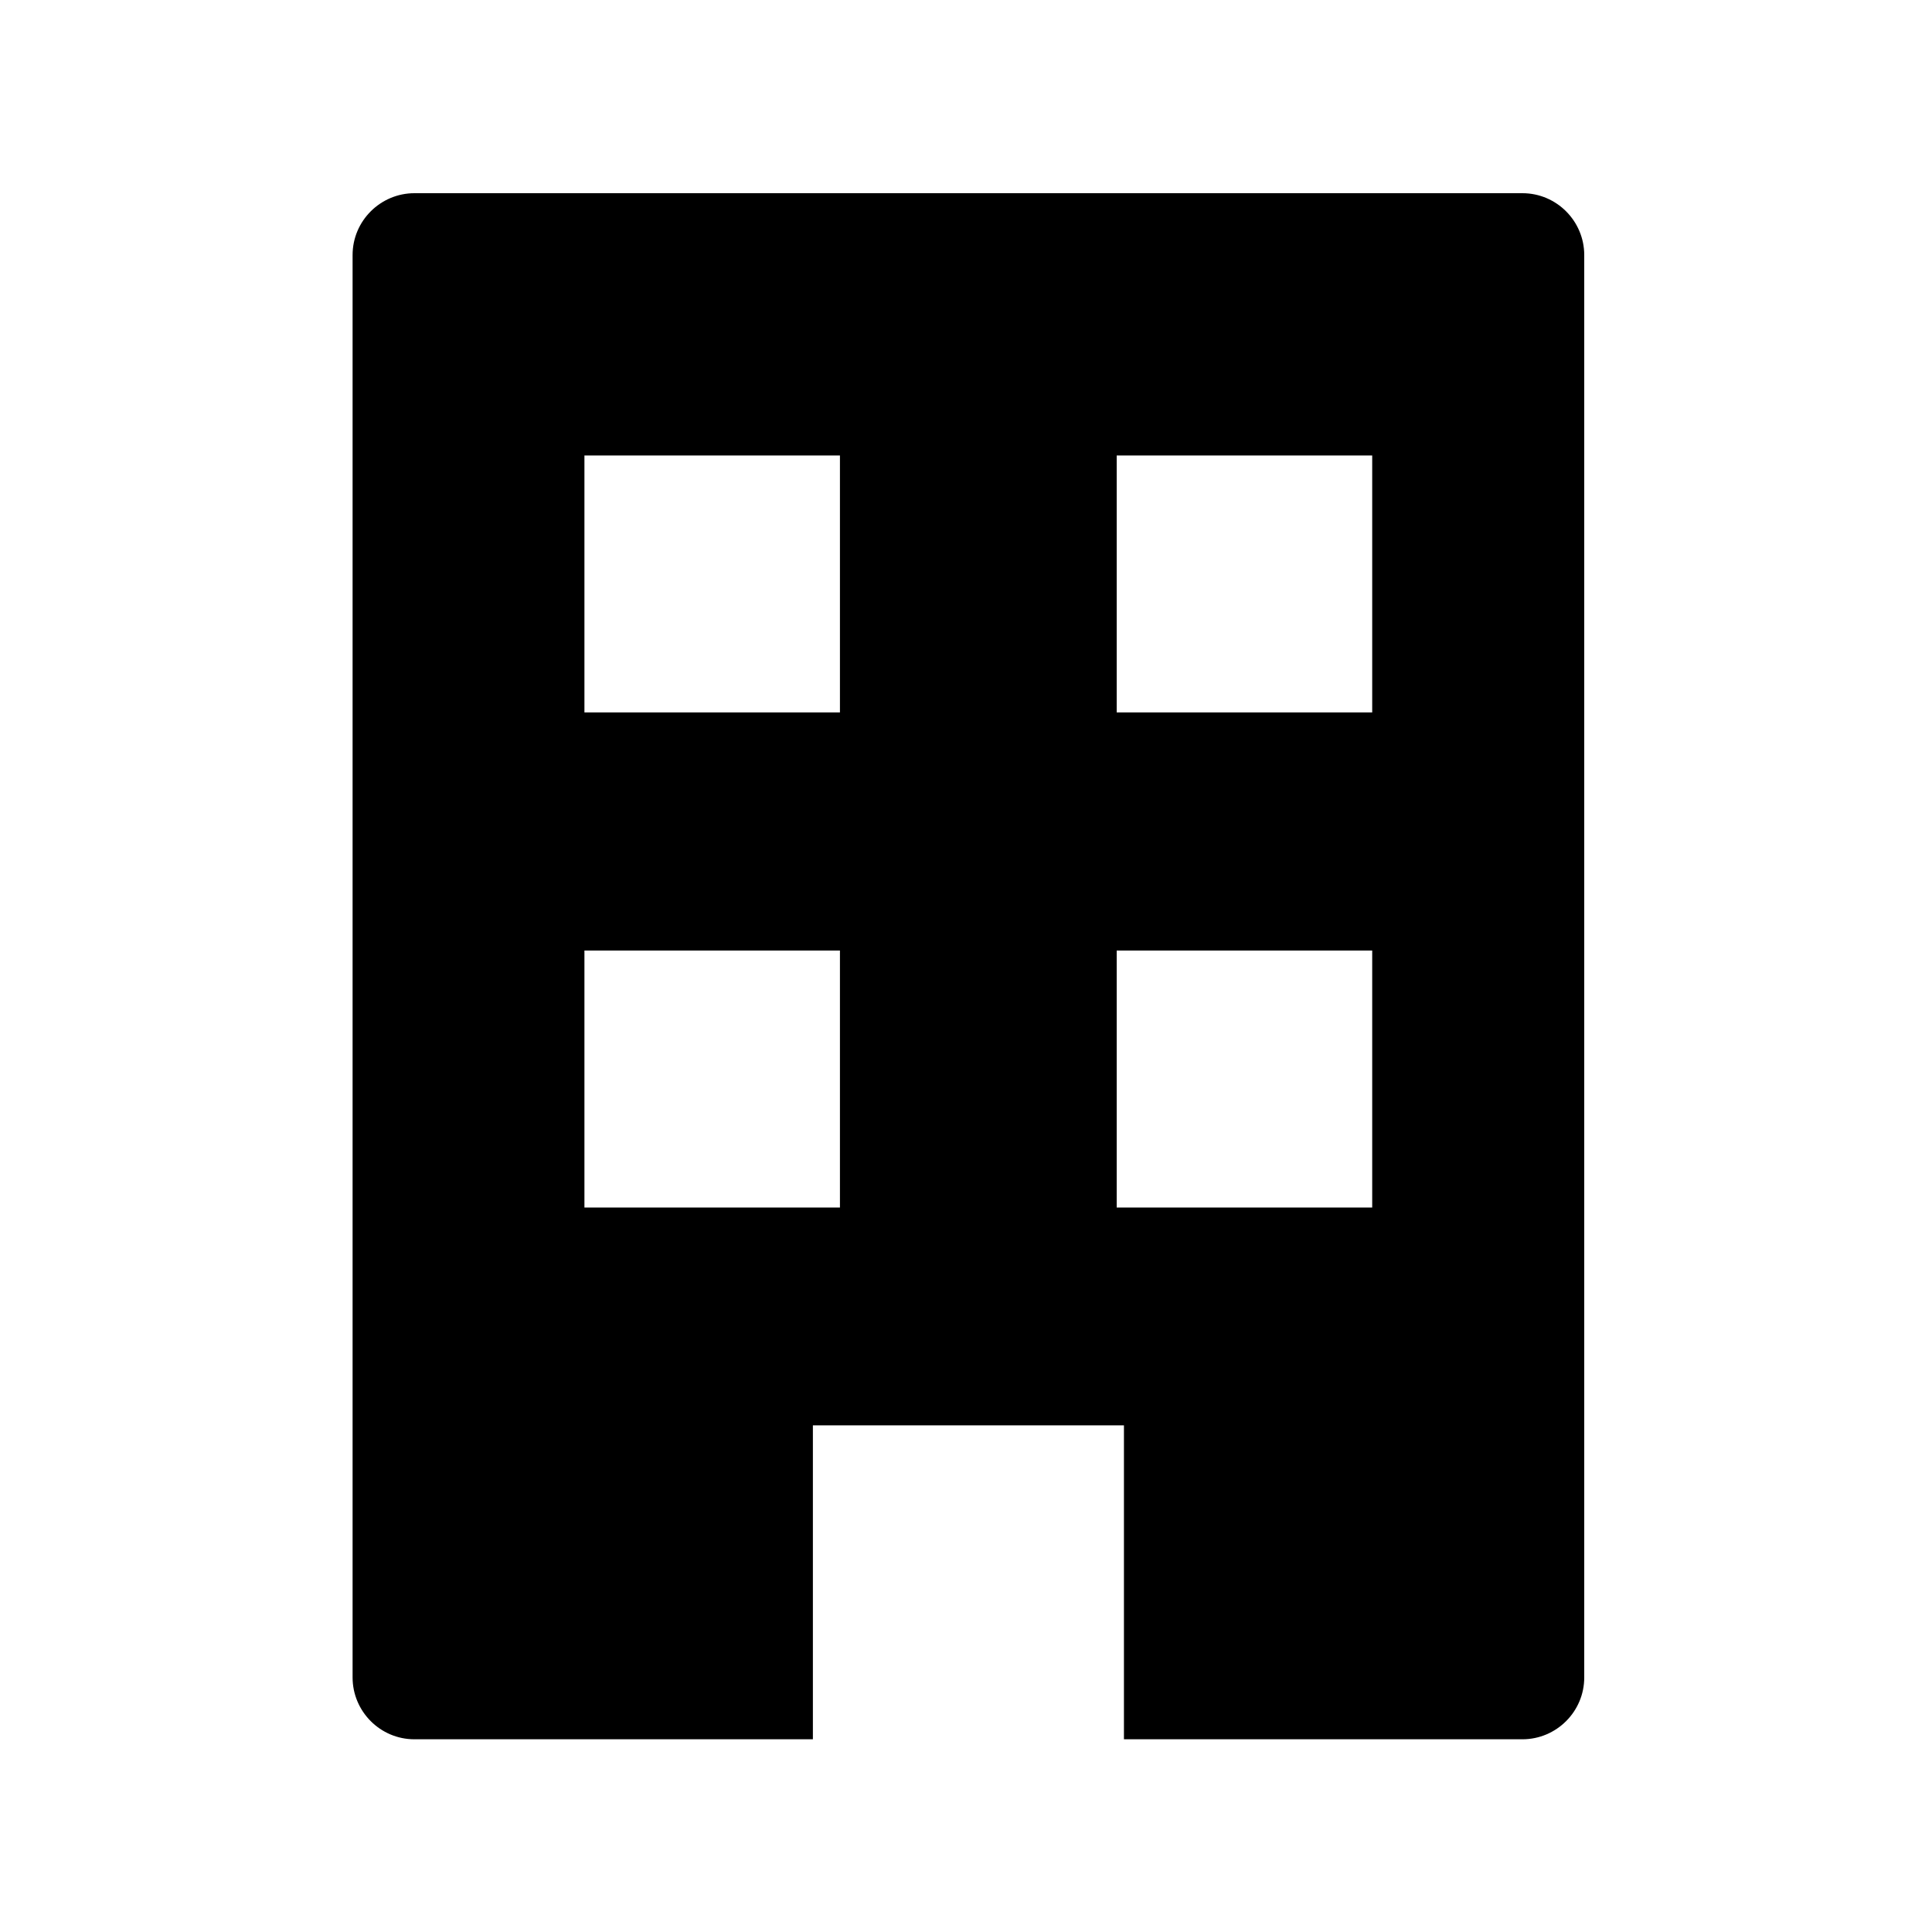
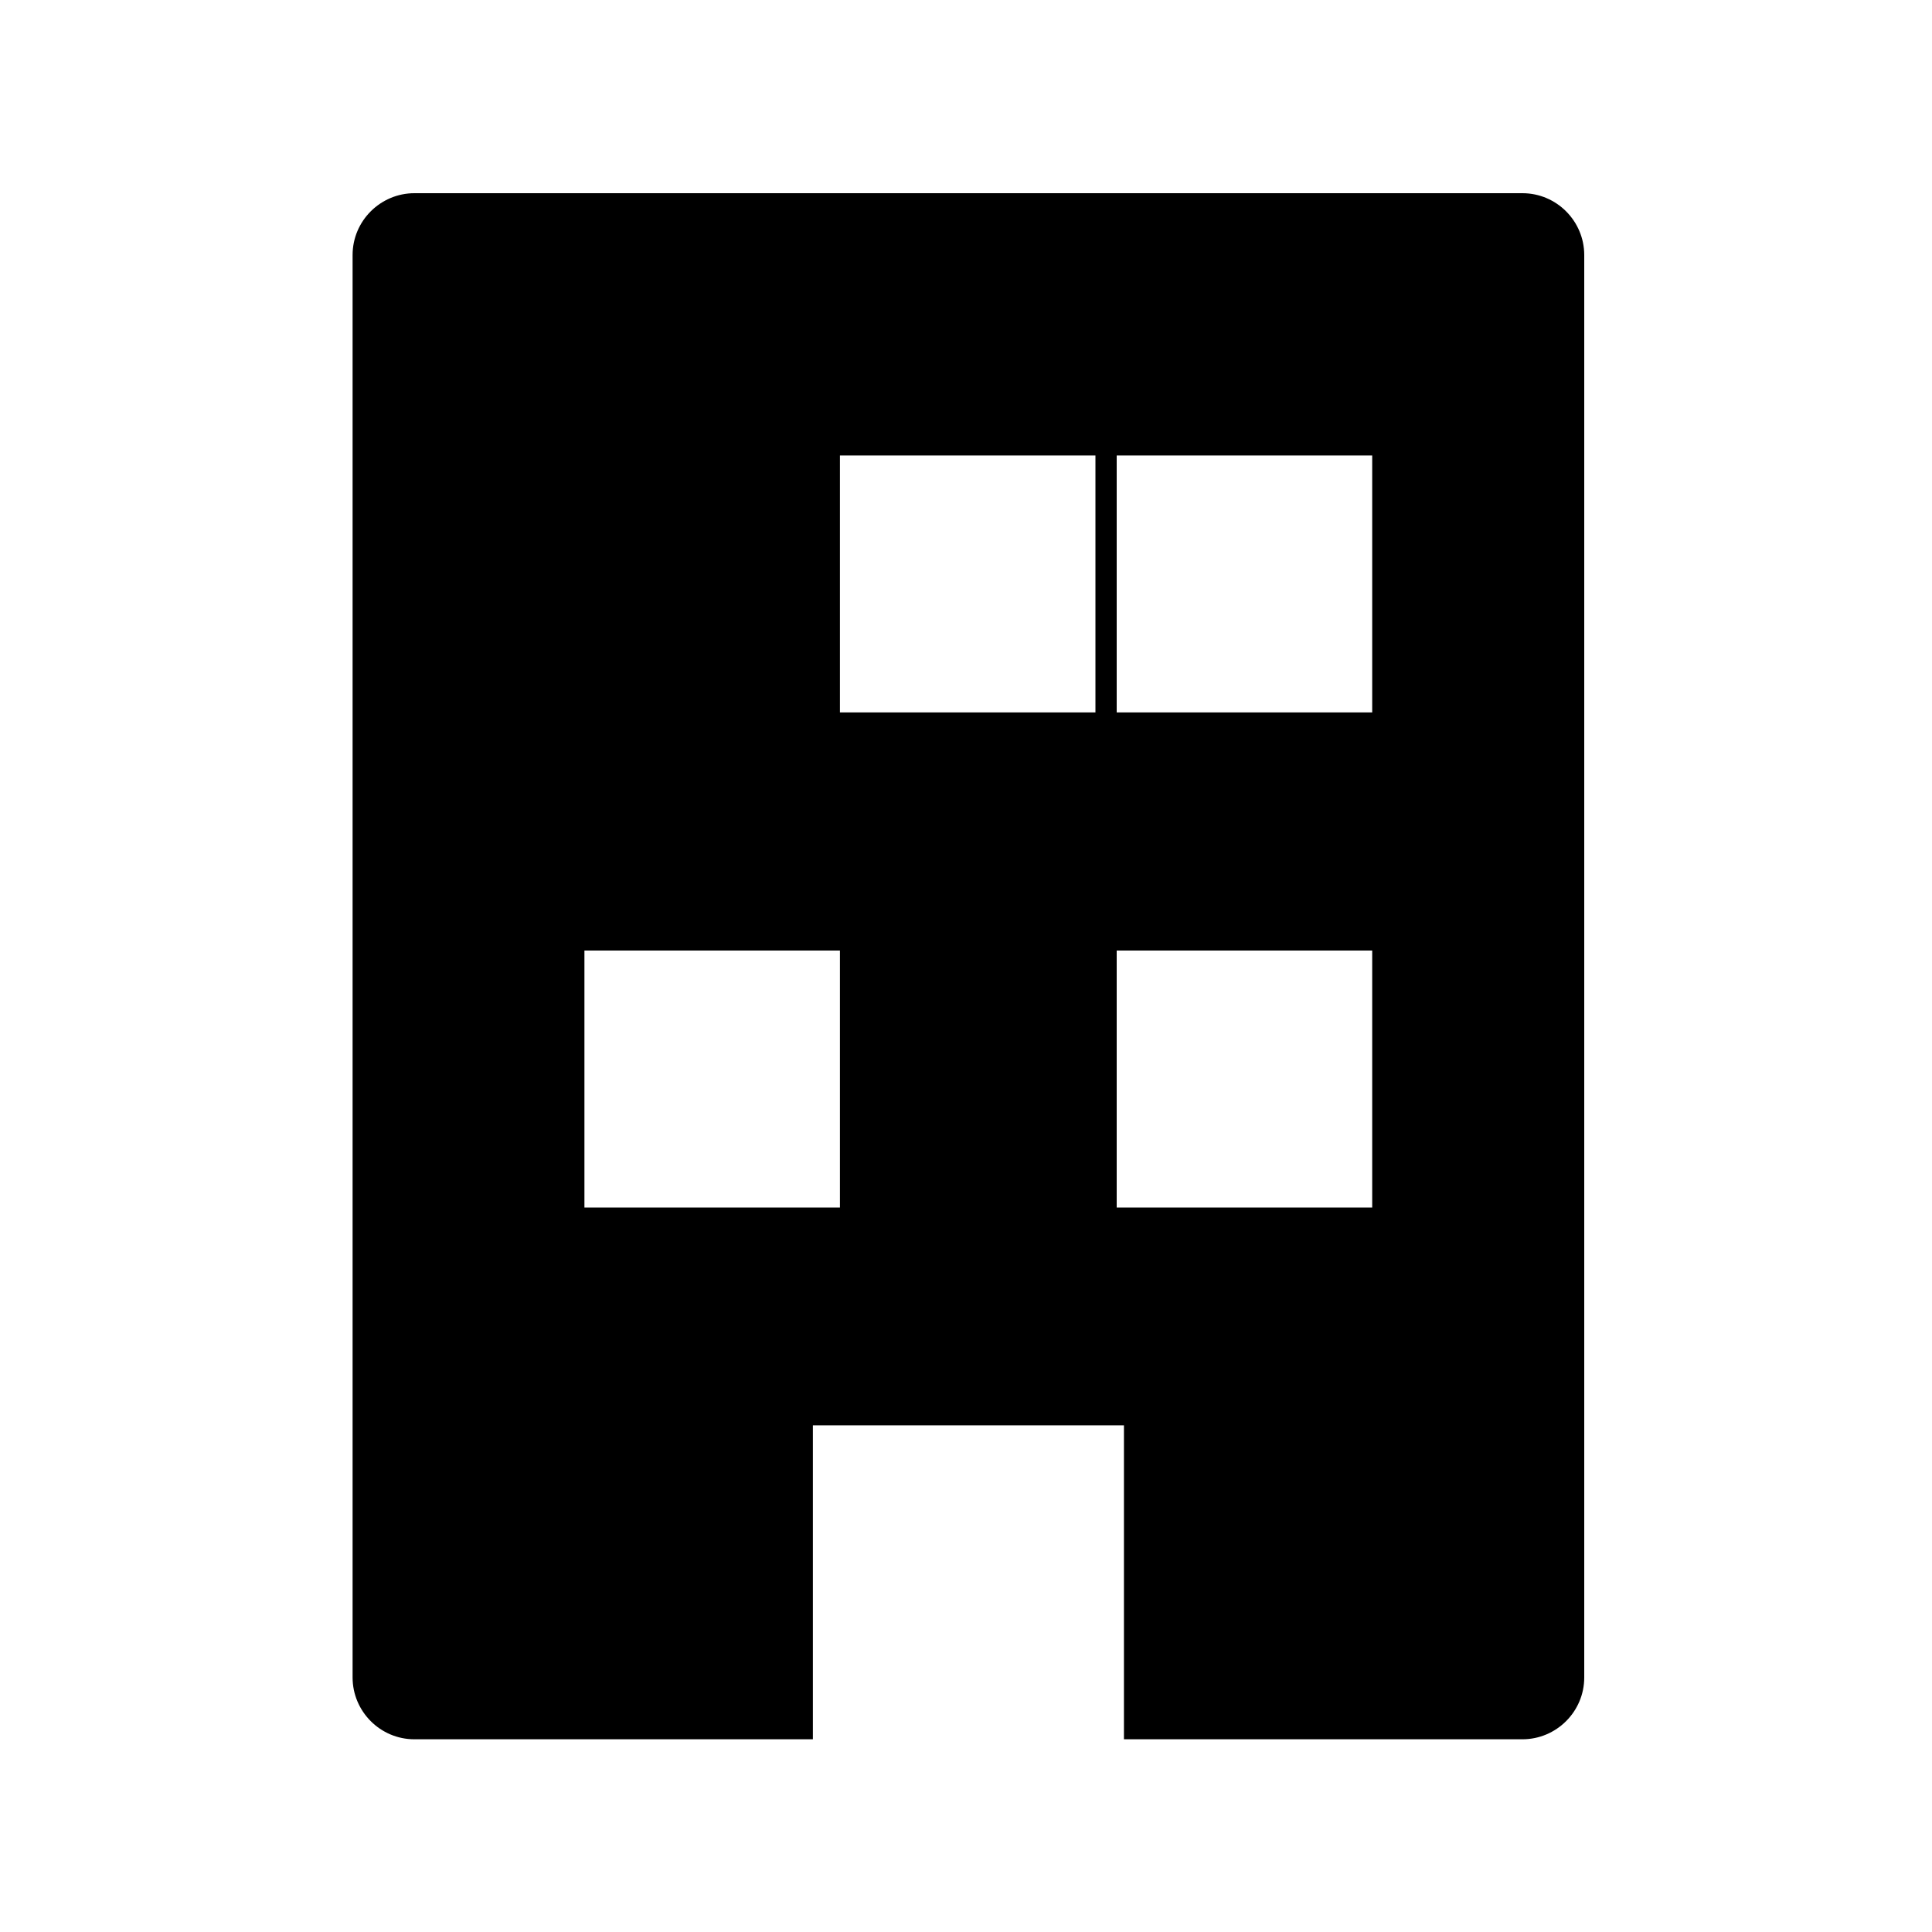
<svg xmlns="http://www.w3.org/2000/svg" id="Layer_1" viewBox="0 0 40 40">
-   <path d="M31.52,4H8.58c-.7,0-1.28,.57-1.28,1.28v29.45c0,.7,.57,1.28,1.28,1.28h8.25v-6.5h6.44v6.5h8.25c.7,0,1.28-.57,1.28-1.28V5.28c0-.7-.57-1.28-1.28-1.28Zm-14.13,21h-5.29v-5.32h5.29v5.32Zm0-10.25h-5.29v-5.32h5.29v5.32Zm11.02,10.25h-5.29v-5.32h5.29v5.32Zm0-10.25h-5.29v-5.32h5.29v5.32Z" />
+   <path d="M31.52,4H8.58c-.7,0-1.28,.57-1.28,1.28v29.45c0,.7,.57,1.28,1.28,1.28h8.25v-6.5h6.44v6.5h8.25c.7,0,1.28-.57,1.28-1.28V5.28c0-.7-.57-1.28-1.28-1.28Zm-14.13,21h-5.29v-5.32h5.29v5.32Zm0-10.25v-5.32h5.29v5.32Zm11.02,10.25h-5.29v-5.32h5.29v5.32Zm0-10.25h-5.29v-5.32h5.29v5.32Z" />
</svg>